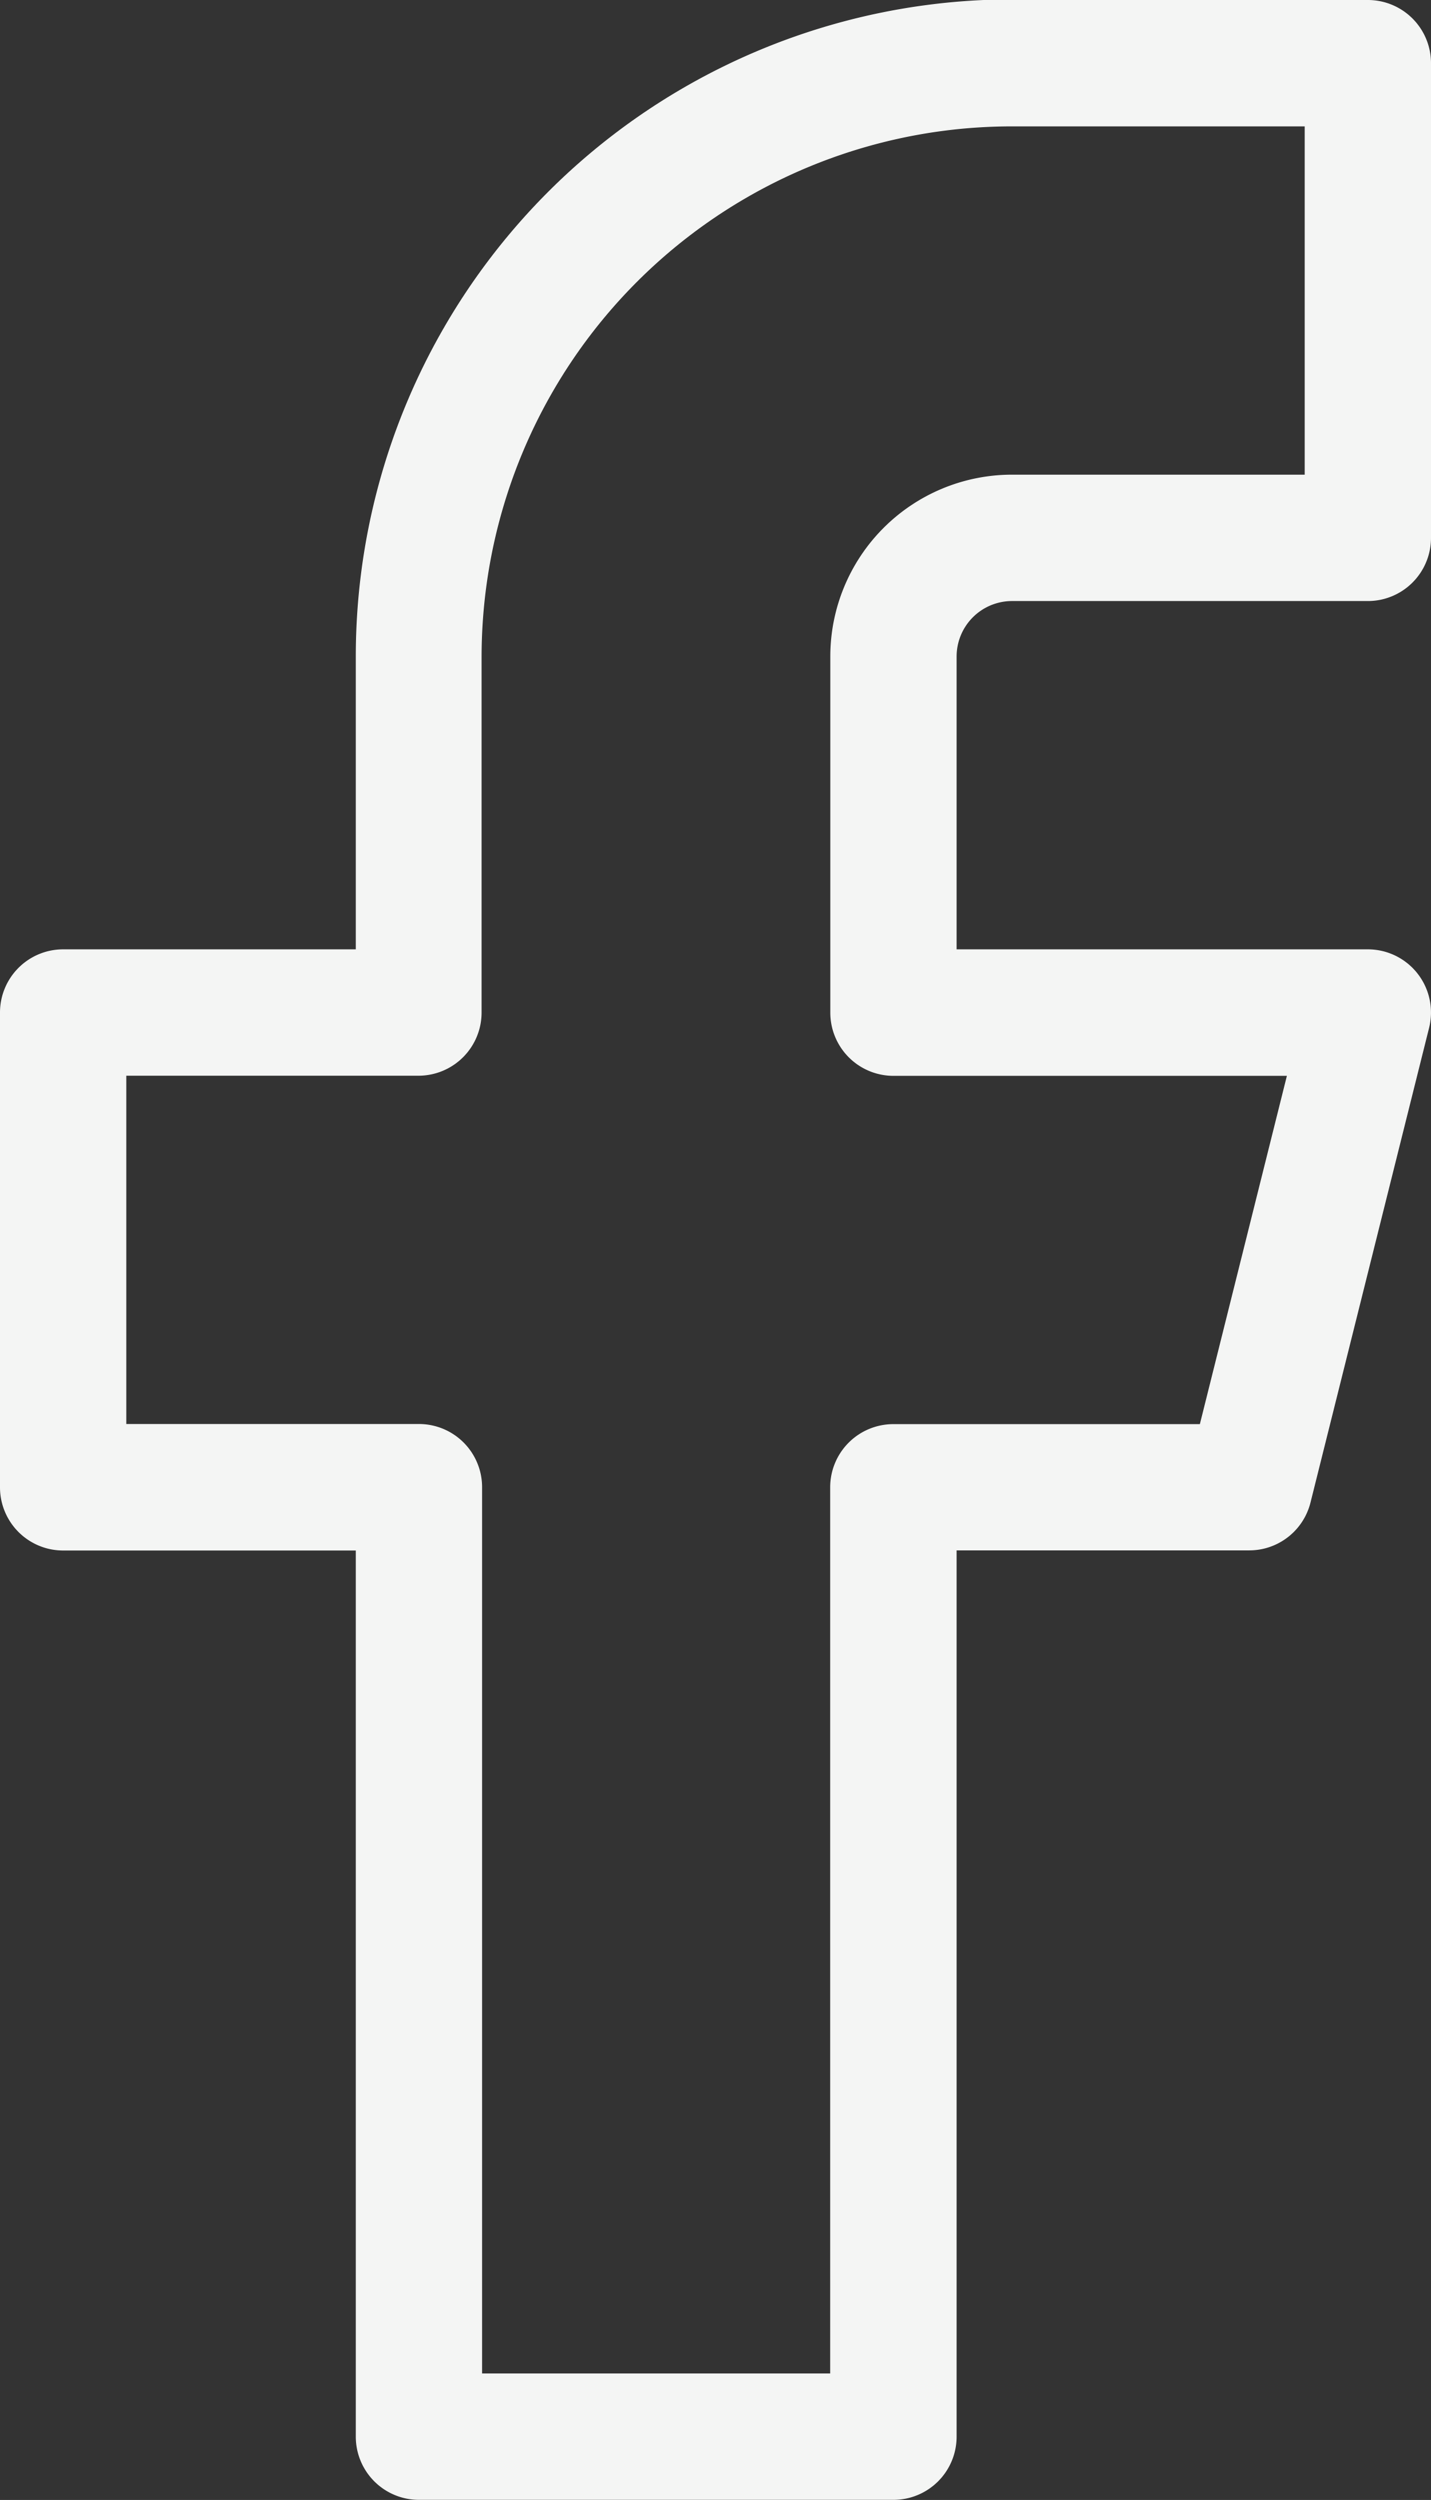
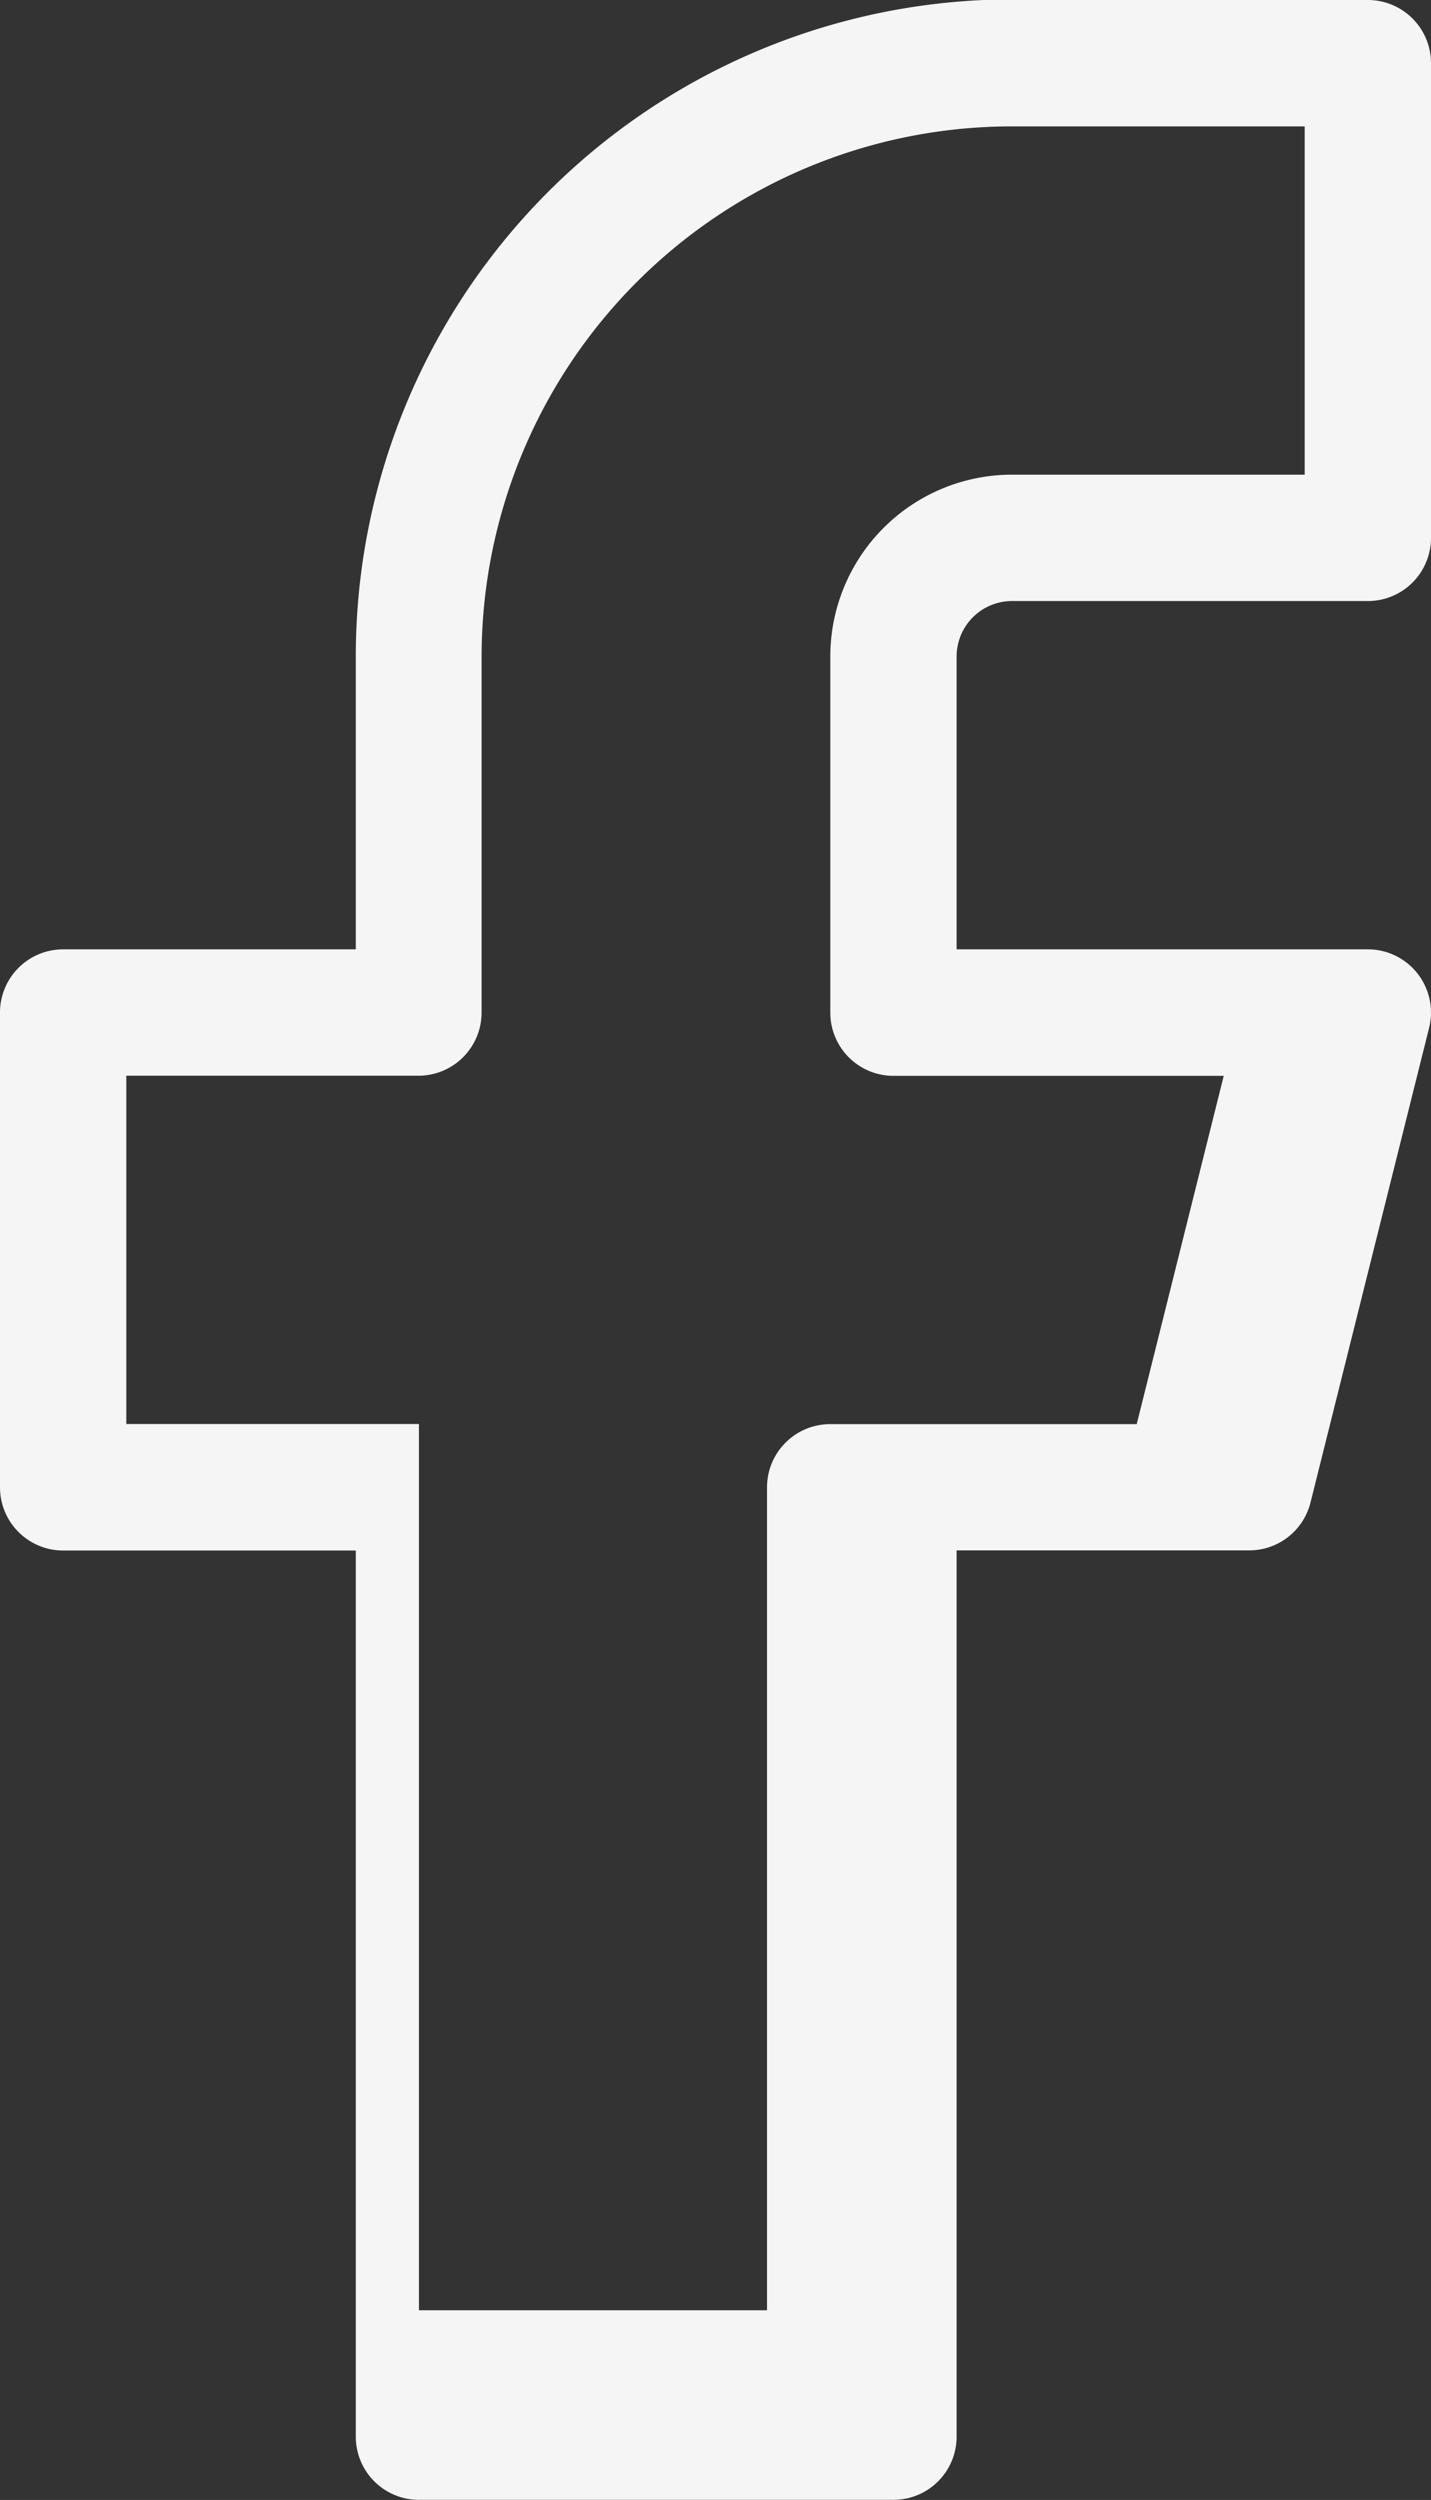
<svg xmlns="http://www.w3.org/2000/svg" width="11.33" height="19.782" viewBox="0 0 11.33 19.782">
  <rect x="0" y="0" width="11.33" height="19.782" fill="#333333" stroke="none" />
-   <path id="fb" d="M13.347,1.167h2.817a.5.5,0,0,1,.5.5V5.423a.5.5,0,0,1-.5.5H13.347a.439.439,0,0,0-.439.439V8.679h3.256a.5.5,0,0,1,.485.621l-.939,3.756a.5.5,0,0,1-.485.379H12.908v7.013a.5.5,0,0,1-.5.5H8.651a.5.5,0,0,1-.5-.5V13.436H5.834a.5.5,0,0,1-.5-.5V9.179a.5.5,0,0,1,.5-.5H8.151V6.362a5.2,5.2,0,0,1,5.2-5.2Zm2.317,1H13.347a4.2,4.2,0,0,0-4.2,4.2V9.179a.5.5,0,0,1-.5.5H6.334v2.756H8.651a.5.5,0,0,1,.5.5v7.013h2.756V12.936a.5.5,0,0,1,.5-.5h2.427l.689-2.756H12.408a.5.5,0,0,1-.5-.5V6.362a1.439,1.439,0,0,1,1.439-1.439h2.317Z" transform="translate(-5.334 -1.167)" fill="#f4f5f4" />
+   <path id="fb" d="M13.347,1.167h2.817a.5.5,0,0,1,.5.5V5.423a.5.5,0,0,1-.5.5H13.347a.439.439,0,0,0-.439.439V8.679h3.256a.5.5,0,0,1,.485.621l-.939,3.756a.5.5,0,0,1-.485.379H12.908v7.013a.5.5,0,0,1-.5.5H8.651a.5.5,0,0,1-.5-.5V13.436H5.834a.5.5,0,0,1-.5-.5V9.179a.5.5,0,0,1,.5-.5H8.151V6.362a5.2,5.2,0,0,1,5.2-5.2Zm2.317,1H13.347a4.2,4.2,0,0,0-4.2,4.2V9.179a.5.5,0,0,1-.5.5H6.334v2.756H8.651v7.013h2.756V12.936a.5.5,0,0,1,.5-.5h2.427l.689-2.756H12.408a.5.5,0,0,1-.5-.5V6.362a1.439,1.439,0,0,1,1.439-1.439h2.317Z" transform="translate(-5.334 -1.167)" fill="#f4f5f4" />
</svg>